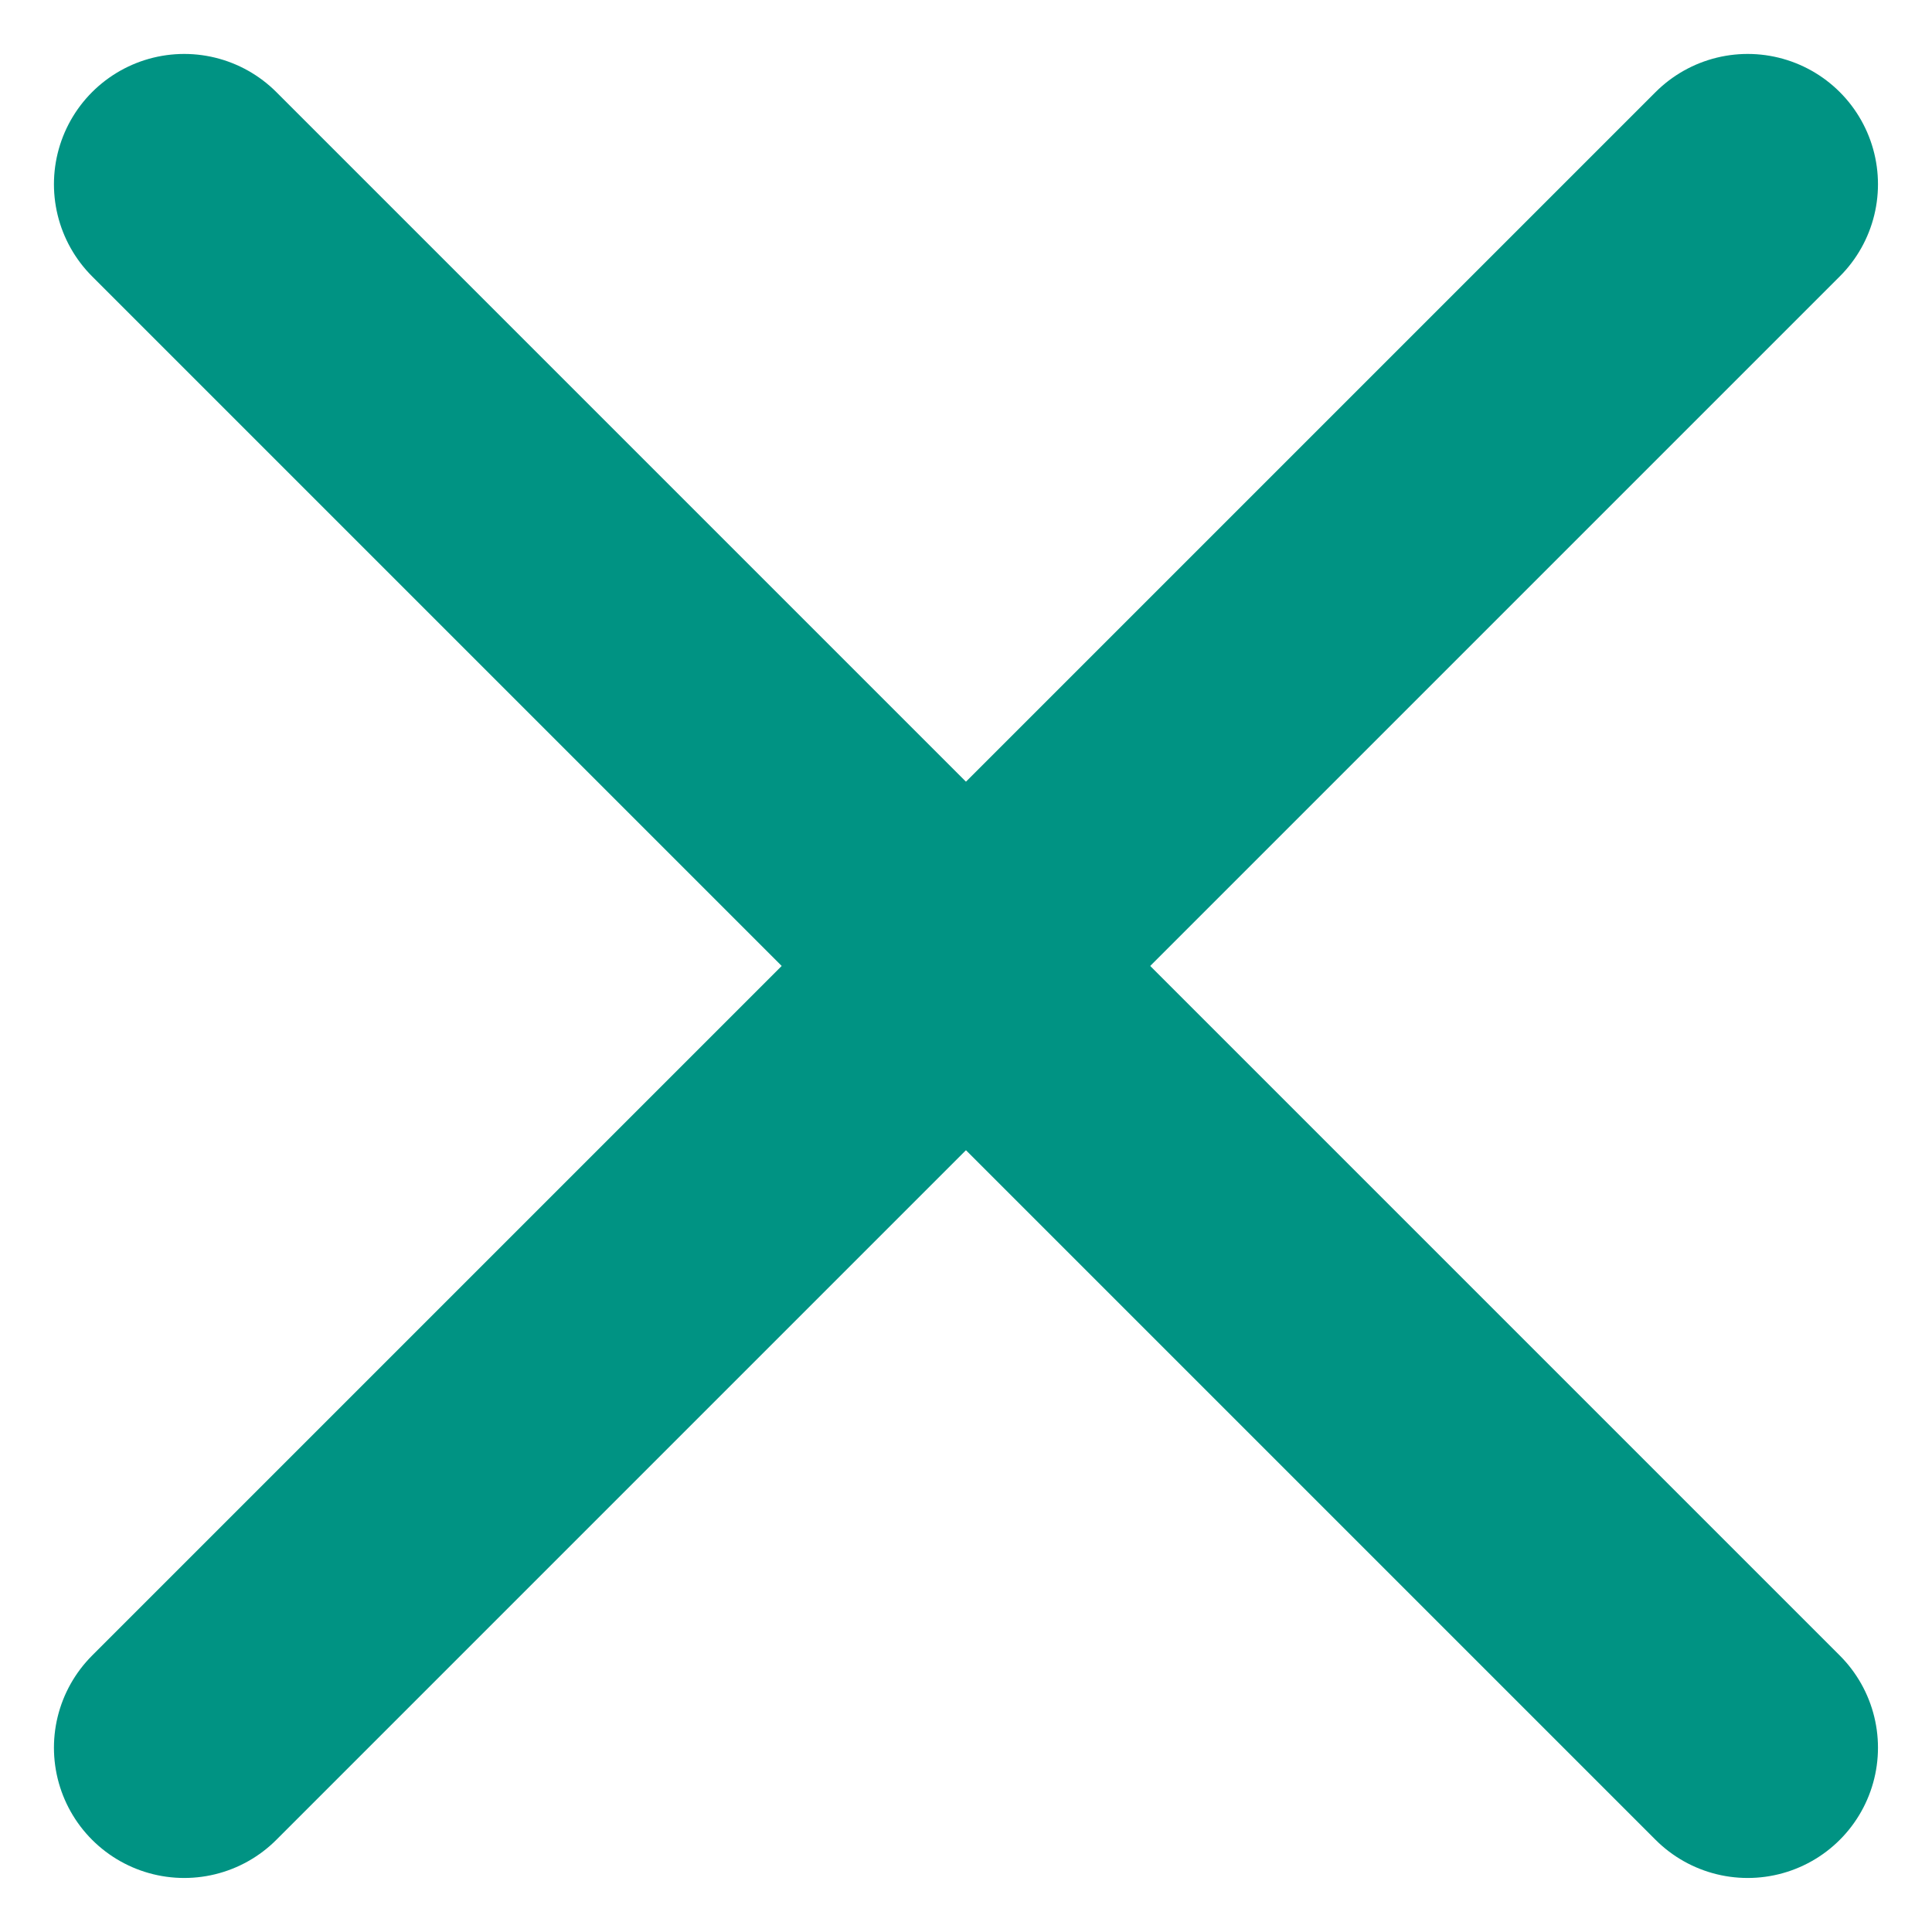
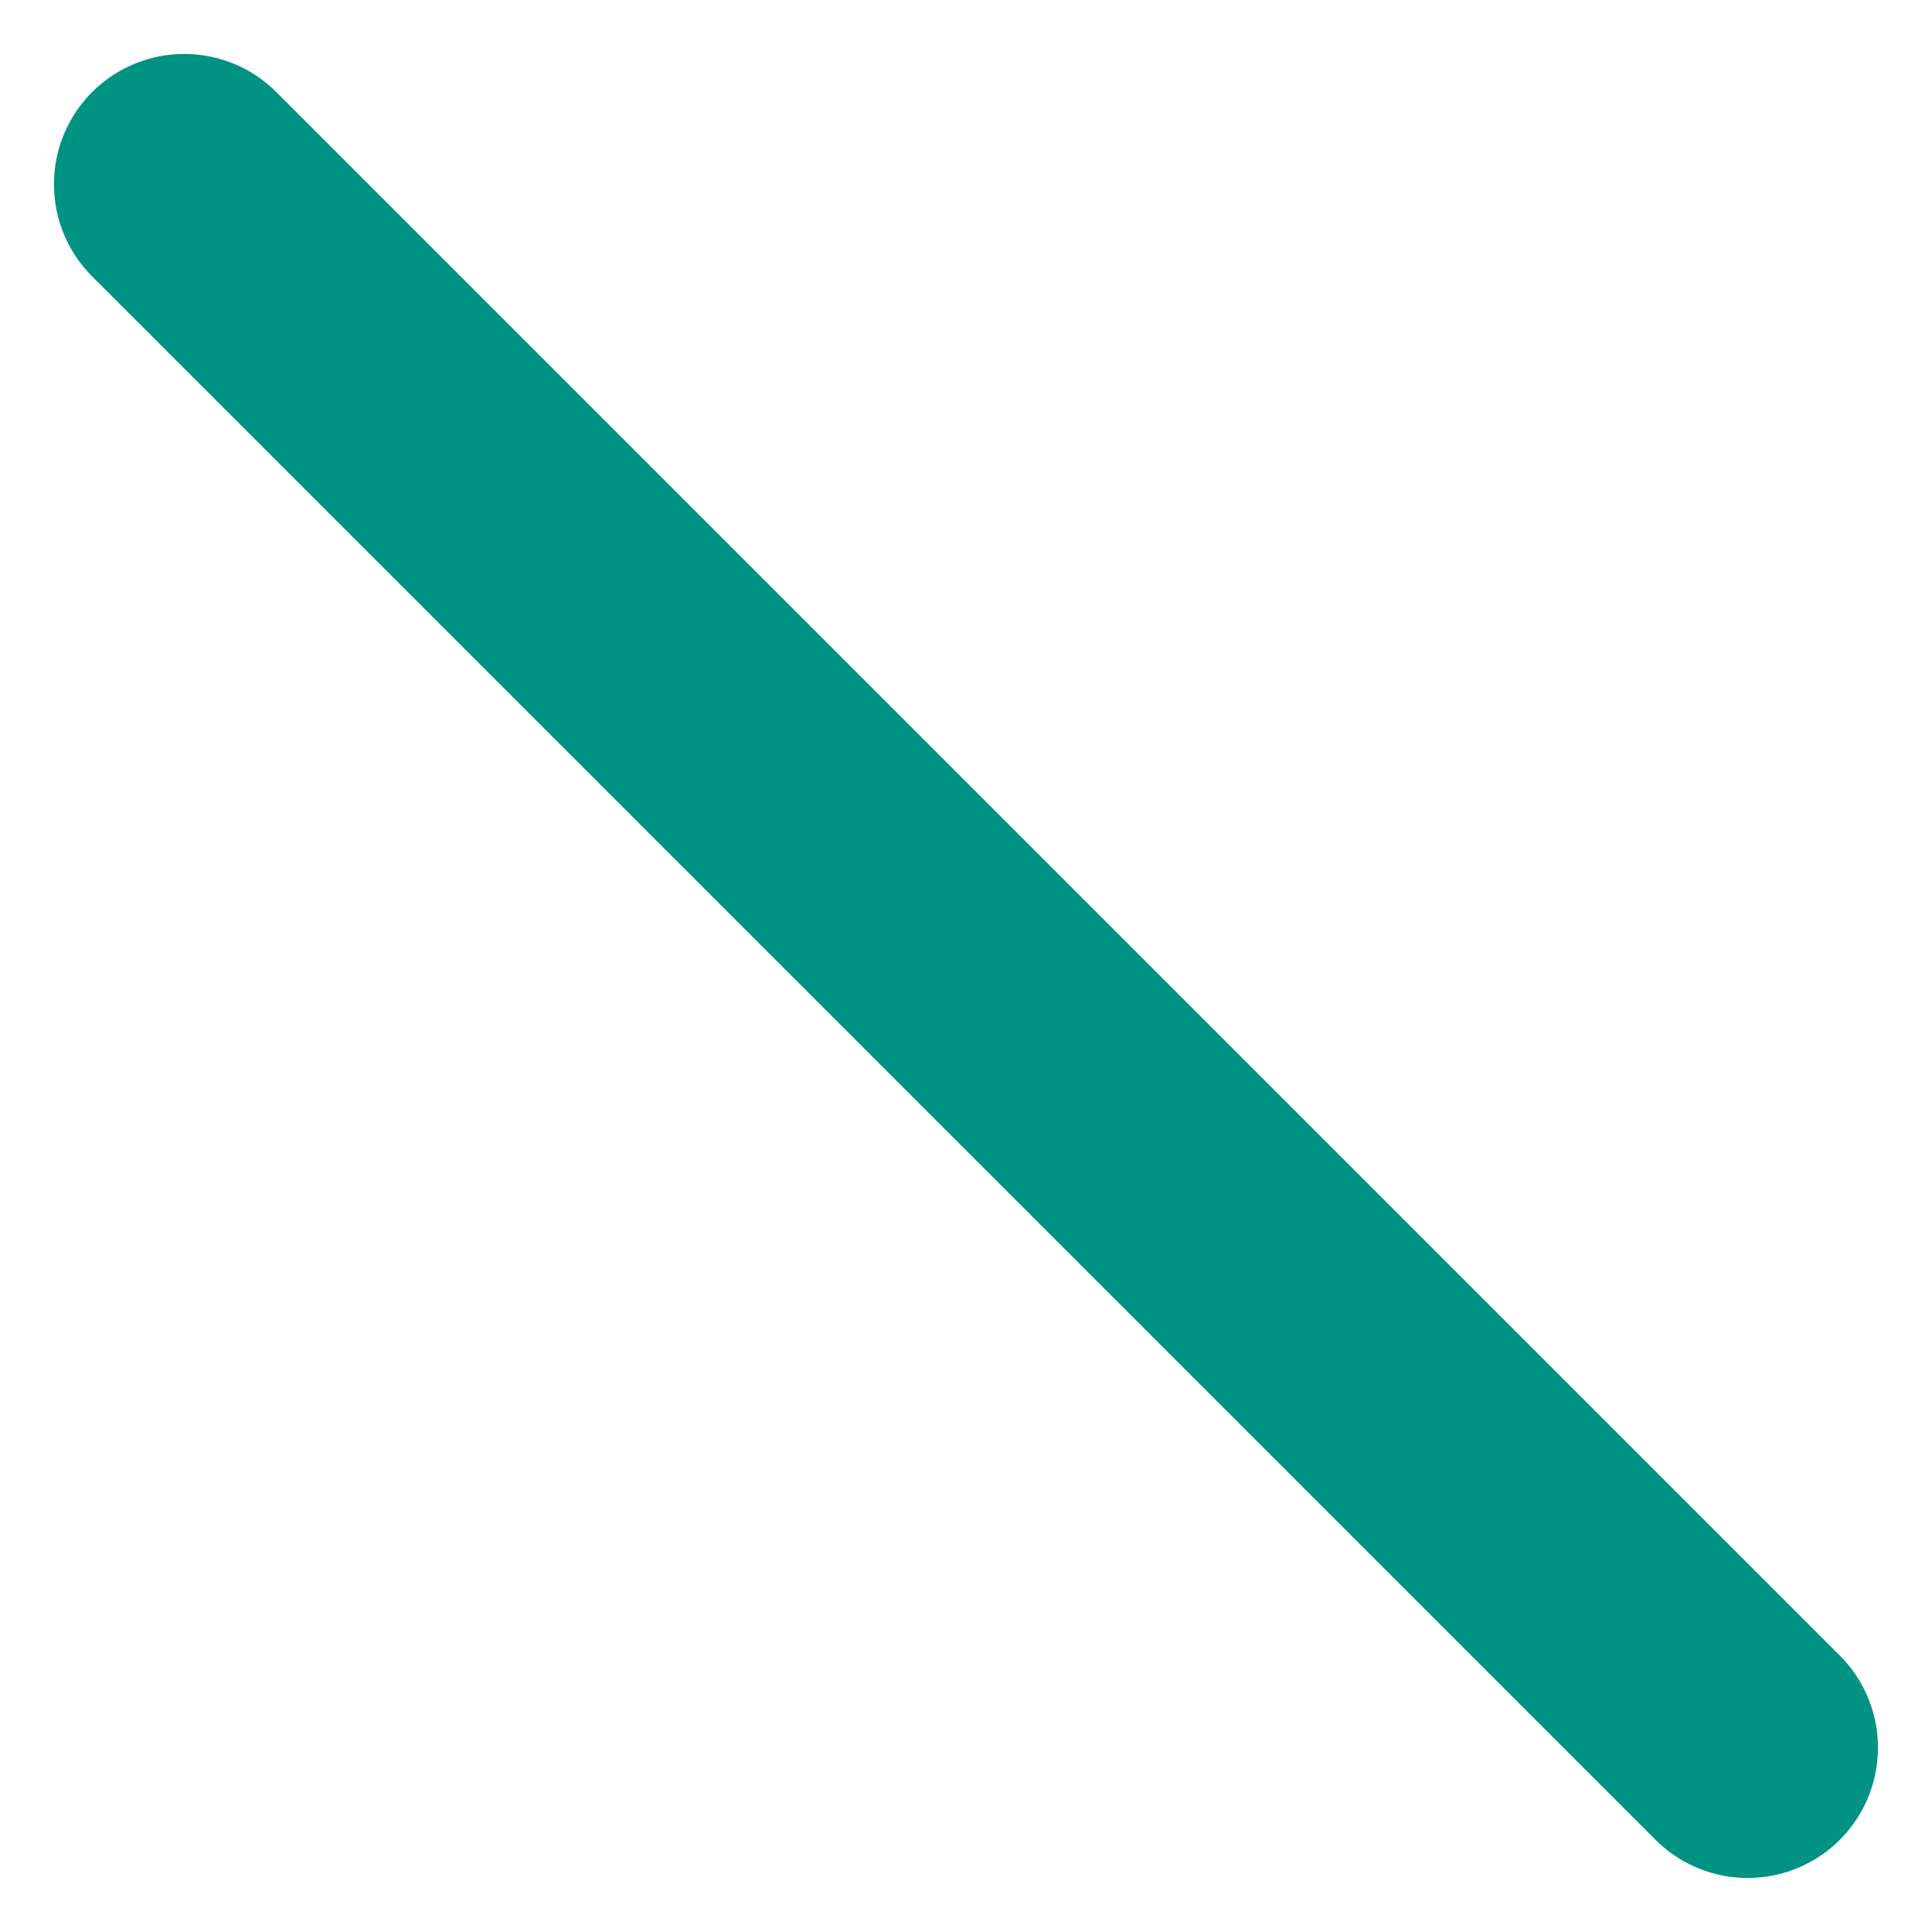
<svg xmlns="http://www.w3.org/2000/svg" width="22.243" height="22.243" viewBox="0 0 22.243 22.243">
  <g id="Stäng" transform="translate(1.121 1.121)">
-     <line id="Line_15" data-name="Line 15" y1="18" x2="18" transform="translate(1 1)" fill="none" stroke="#009383" stroke-linecap="round" stroke-linejoin="round" stroke-width="3" />
    <line id="Line_16" data-name="Line 16" x2="18" y2="18" transform="translate(1 1)" fill="none" stroke="#009383" stroke-linecap="round" stroke-linejoin="round" stroke-width="3" />
  </g>
</svg>